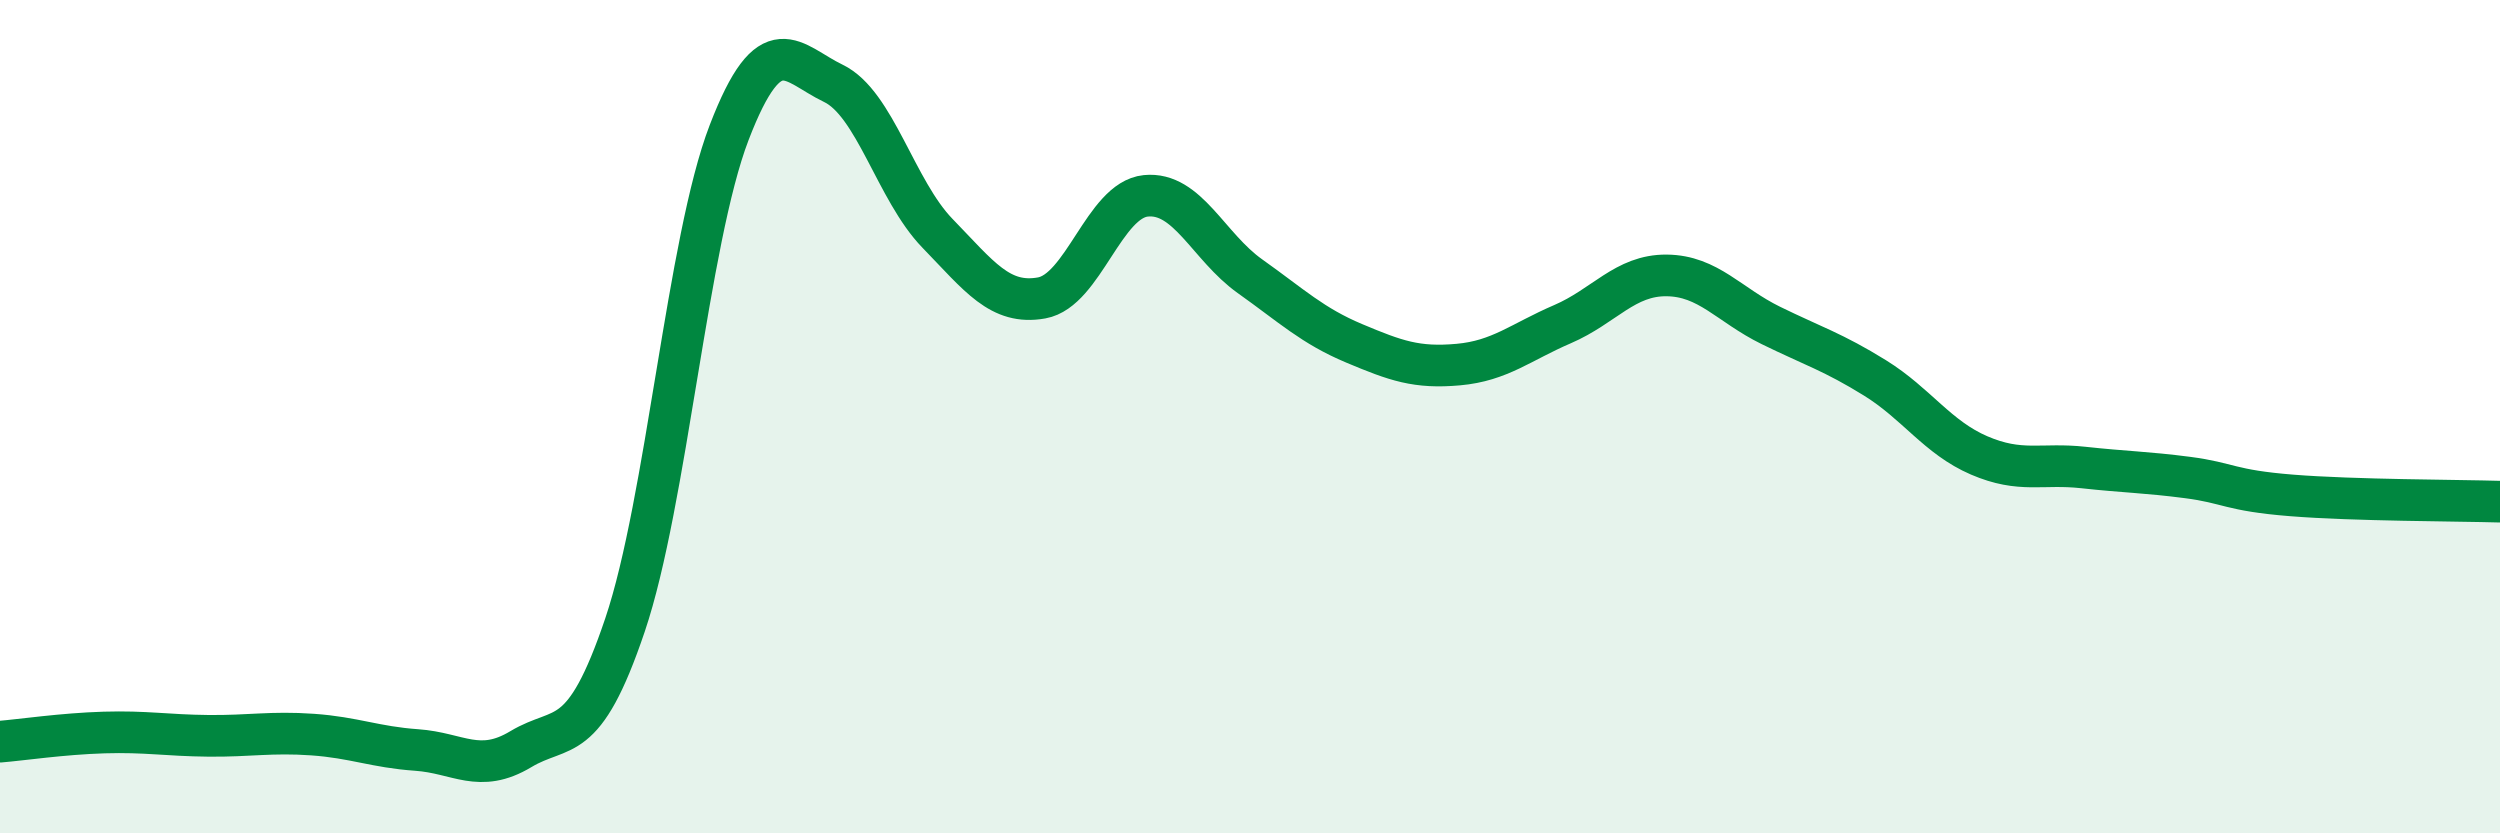
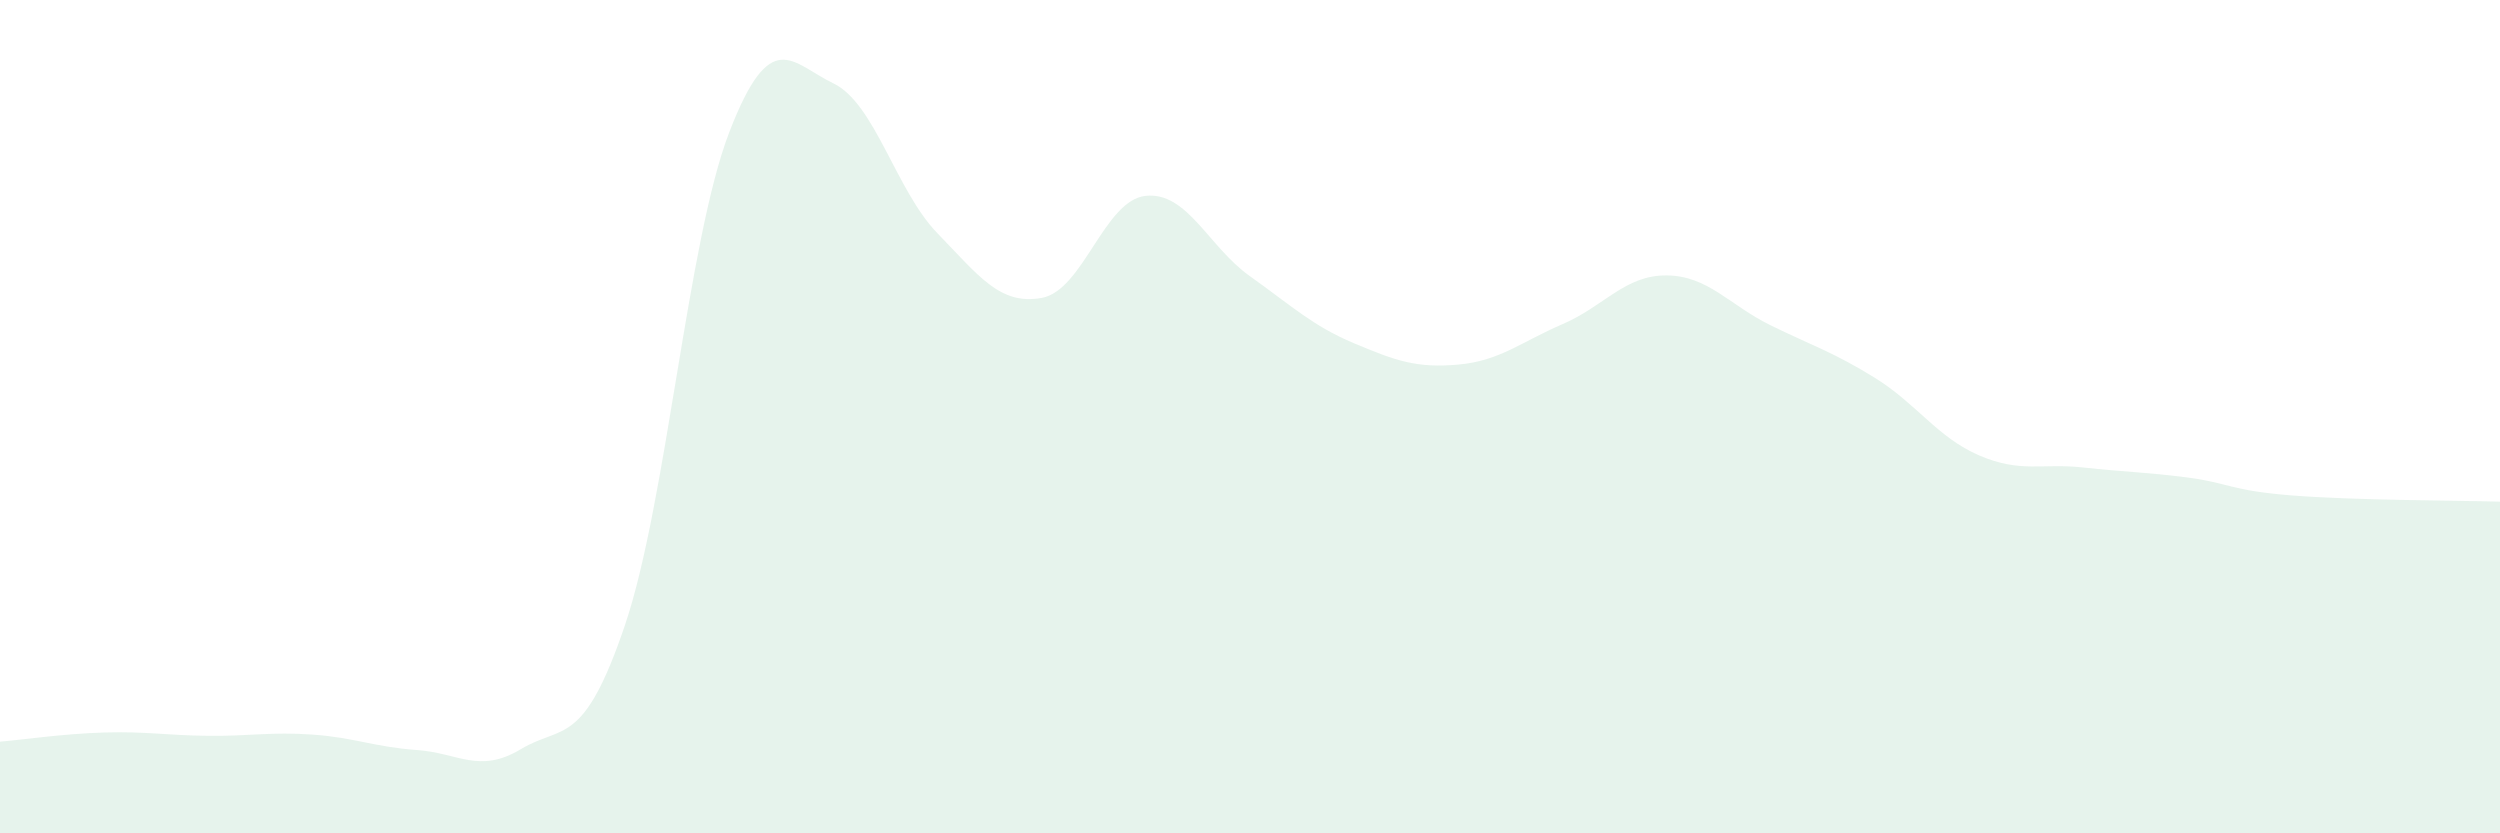
<svg xmlns="http://www.w3.org/2000/svg" width="60" height="20" viewBox="0 0 60 20">
  <path d="M 0,17.8 C 0.5,17.76 1.5,17.61 2.5,17.58 C 3.5,17.55 4,17.65 5,17.66 C 6,17.67 6.5,17.56 7.5,17.63 C 8.5,17.7 9,17.93 10,18 C 11,18.07 11.5,18.58 12.5,17.98 C 13.5,17.38 14,17.96 15,15 C 16,12.04 16.5,5.78 17.5,3.18 C 18.5,0.58 19,1.52 20,2 C 21,2.48 21.5,4.57 22.5,5.6 C 23.5,6.63 24,7.33 25,7.15 C 26,6.97 26.5,4.8 27.5,4.7 C 28.5,4.6 29,5.92 30,6.63 C 31,7.34 31.5,7.82 32.5,8.24 C 33.5,8.66 34,8.84 35,8.75 C 36,8.66 36.5,8.21 37.5,7.78 C 38.5,7.35 39,6.6 40,6.61 C 41,6.62 41.5,7.32 42.5,7.81 C 43.5,8.3 44,8.45 45,9.07 C 46,9.69 46.5,10.5 47.5,10.93 C 48.5,11.36 49,11.11 50,11.22 C 51,11.33 51.5,11.33 52.5,11.46 C 53.5,11.59 53.5,11.77 55,11.89 C 56.5,12.01 59,12.01 60,12.04L60 20L0 20Z" fill="#008740" opacity="0.1" stroke-linecap="round" stroke-linejoin="round" />
-   <path d="M 0,17.8 C 0.5,17.76 1.5,17.61 2.5,17.58 C 3.5,17.55 4,17.65 5,17.66 C 6,17.67 6.5,17.56 7.5,17.63 C 8.5,17.7 9,17.93 10,18 C 11,18.07 11.5,18.58 12.5,17.98 C 13.5,17.38 14,17.96 15,15 C 16,12.04 16.5,5.78 17.5,3.18 C 18.5,0.58 19,1.52 20,2 C 21,2.48 21.5,4.57 22.5,5.6 C 23.5,6.63 24,7.33 25,7.15 C 26,6.97 26.5,4.8 27.5,4.7 C 28.5,4.6 29,5.92 30,6.63 C 31,7.34 31.5,7.82 32.5,8.24 C 33.5,8.66 34,8.84 35,8.75 C 36,8.66 36.5,8.21 37.5,7.78 C 38.5,7.35 39,6.6 40,6.61 C 41,6.62 41.5,7.32 42.5,7.81 C 43.5,8.3 44,8.45 45,9.07 C 46,9.69 46.5,10.5 47.5,10.93 C 48.5,11.36 49,11.11 50,11.22 C 51,11.33 51.5,11.33 52.5,11.46 C 53.5,11.59 53.5,11.77 55,11.89 C 56.5,12.01 59,12.01 60,12.04" stroke="#008740" stroke-width="1" fill="none" stroke-linecap="round" stroke-linejoin="round" />
</svg>